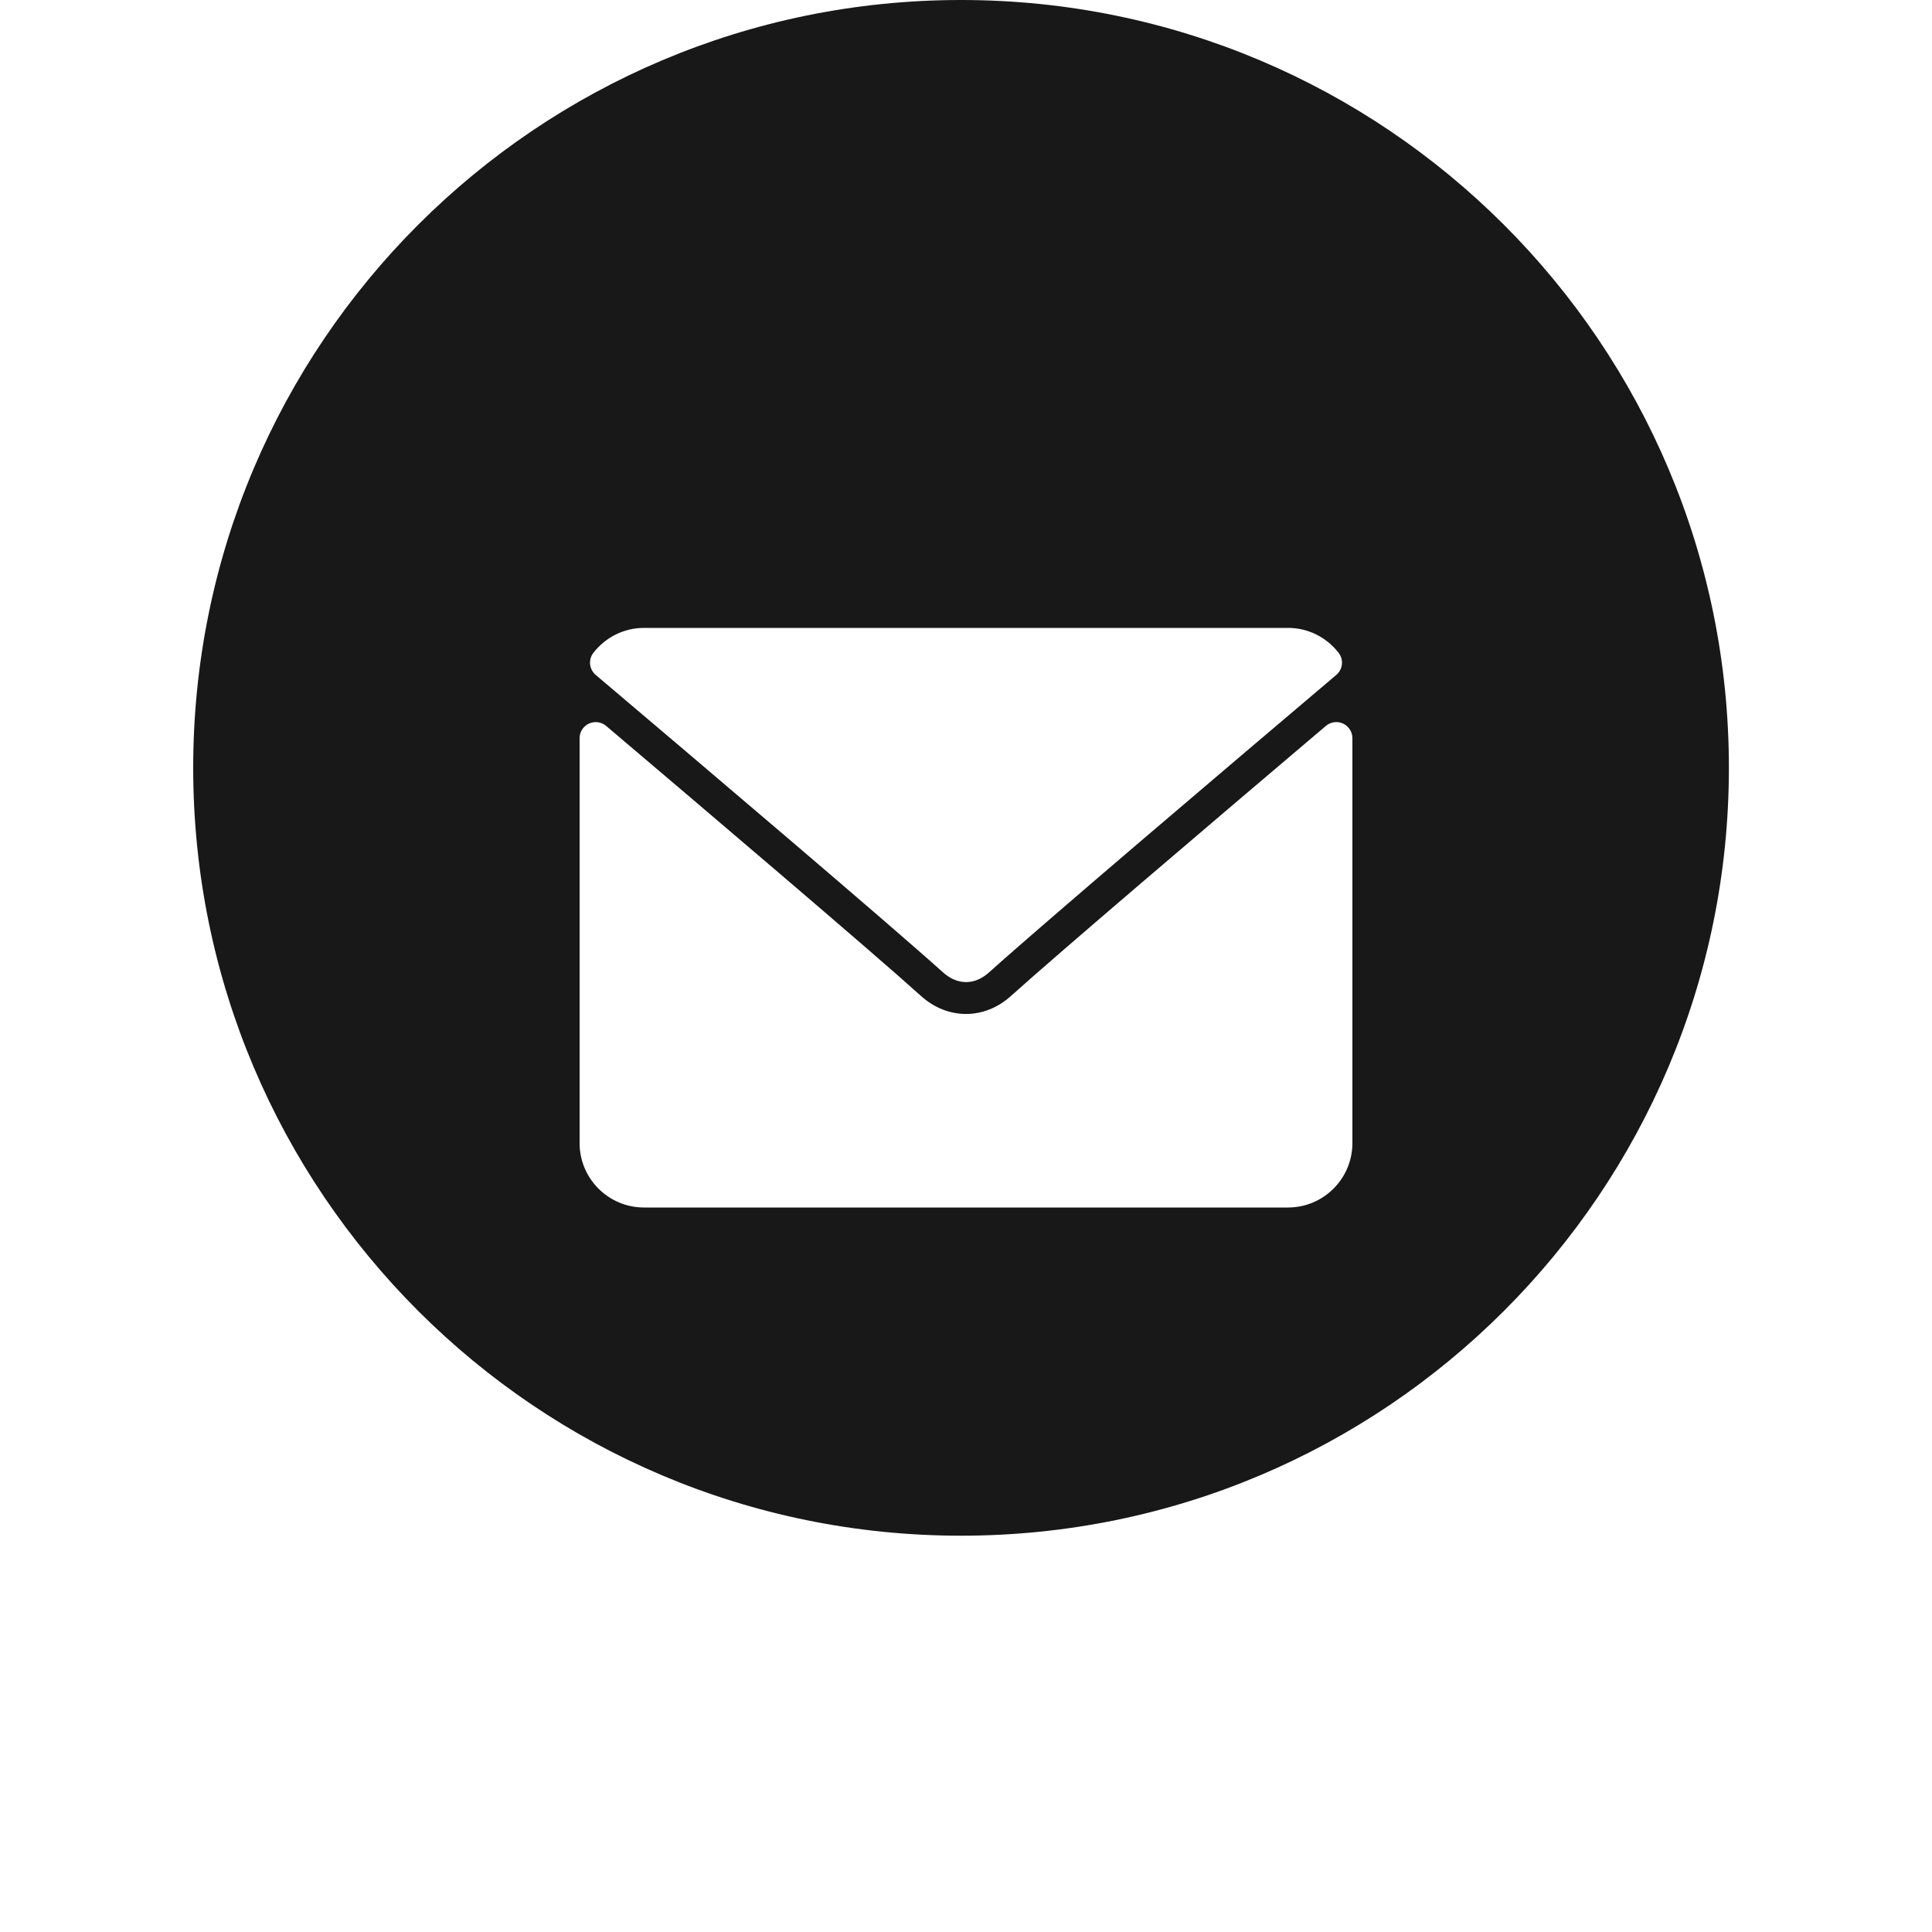
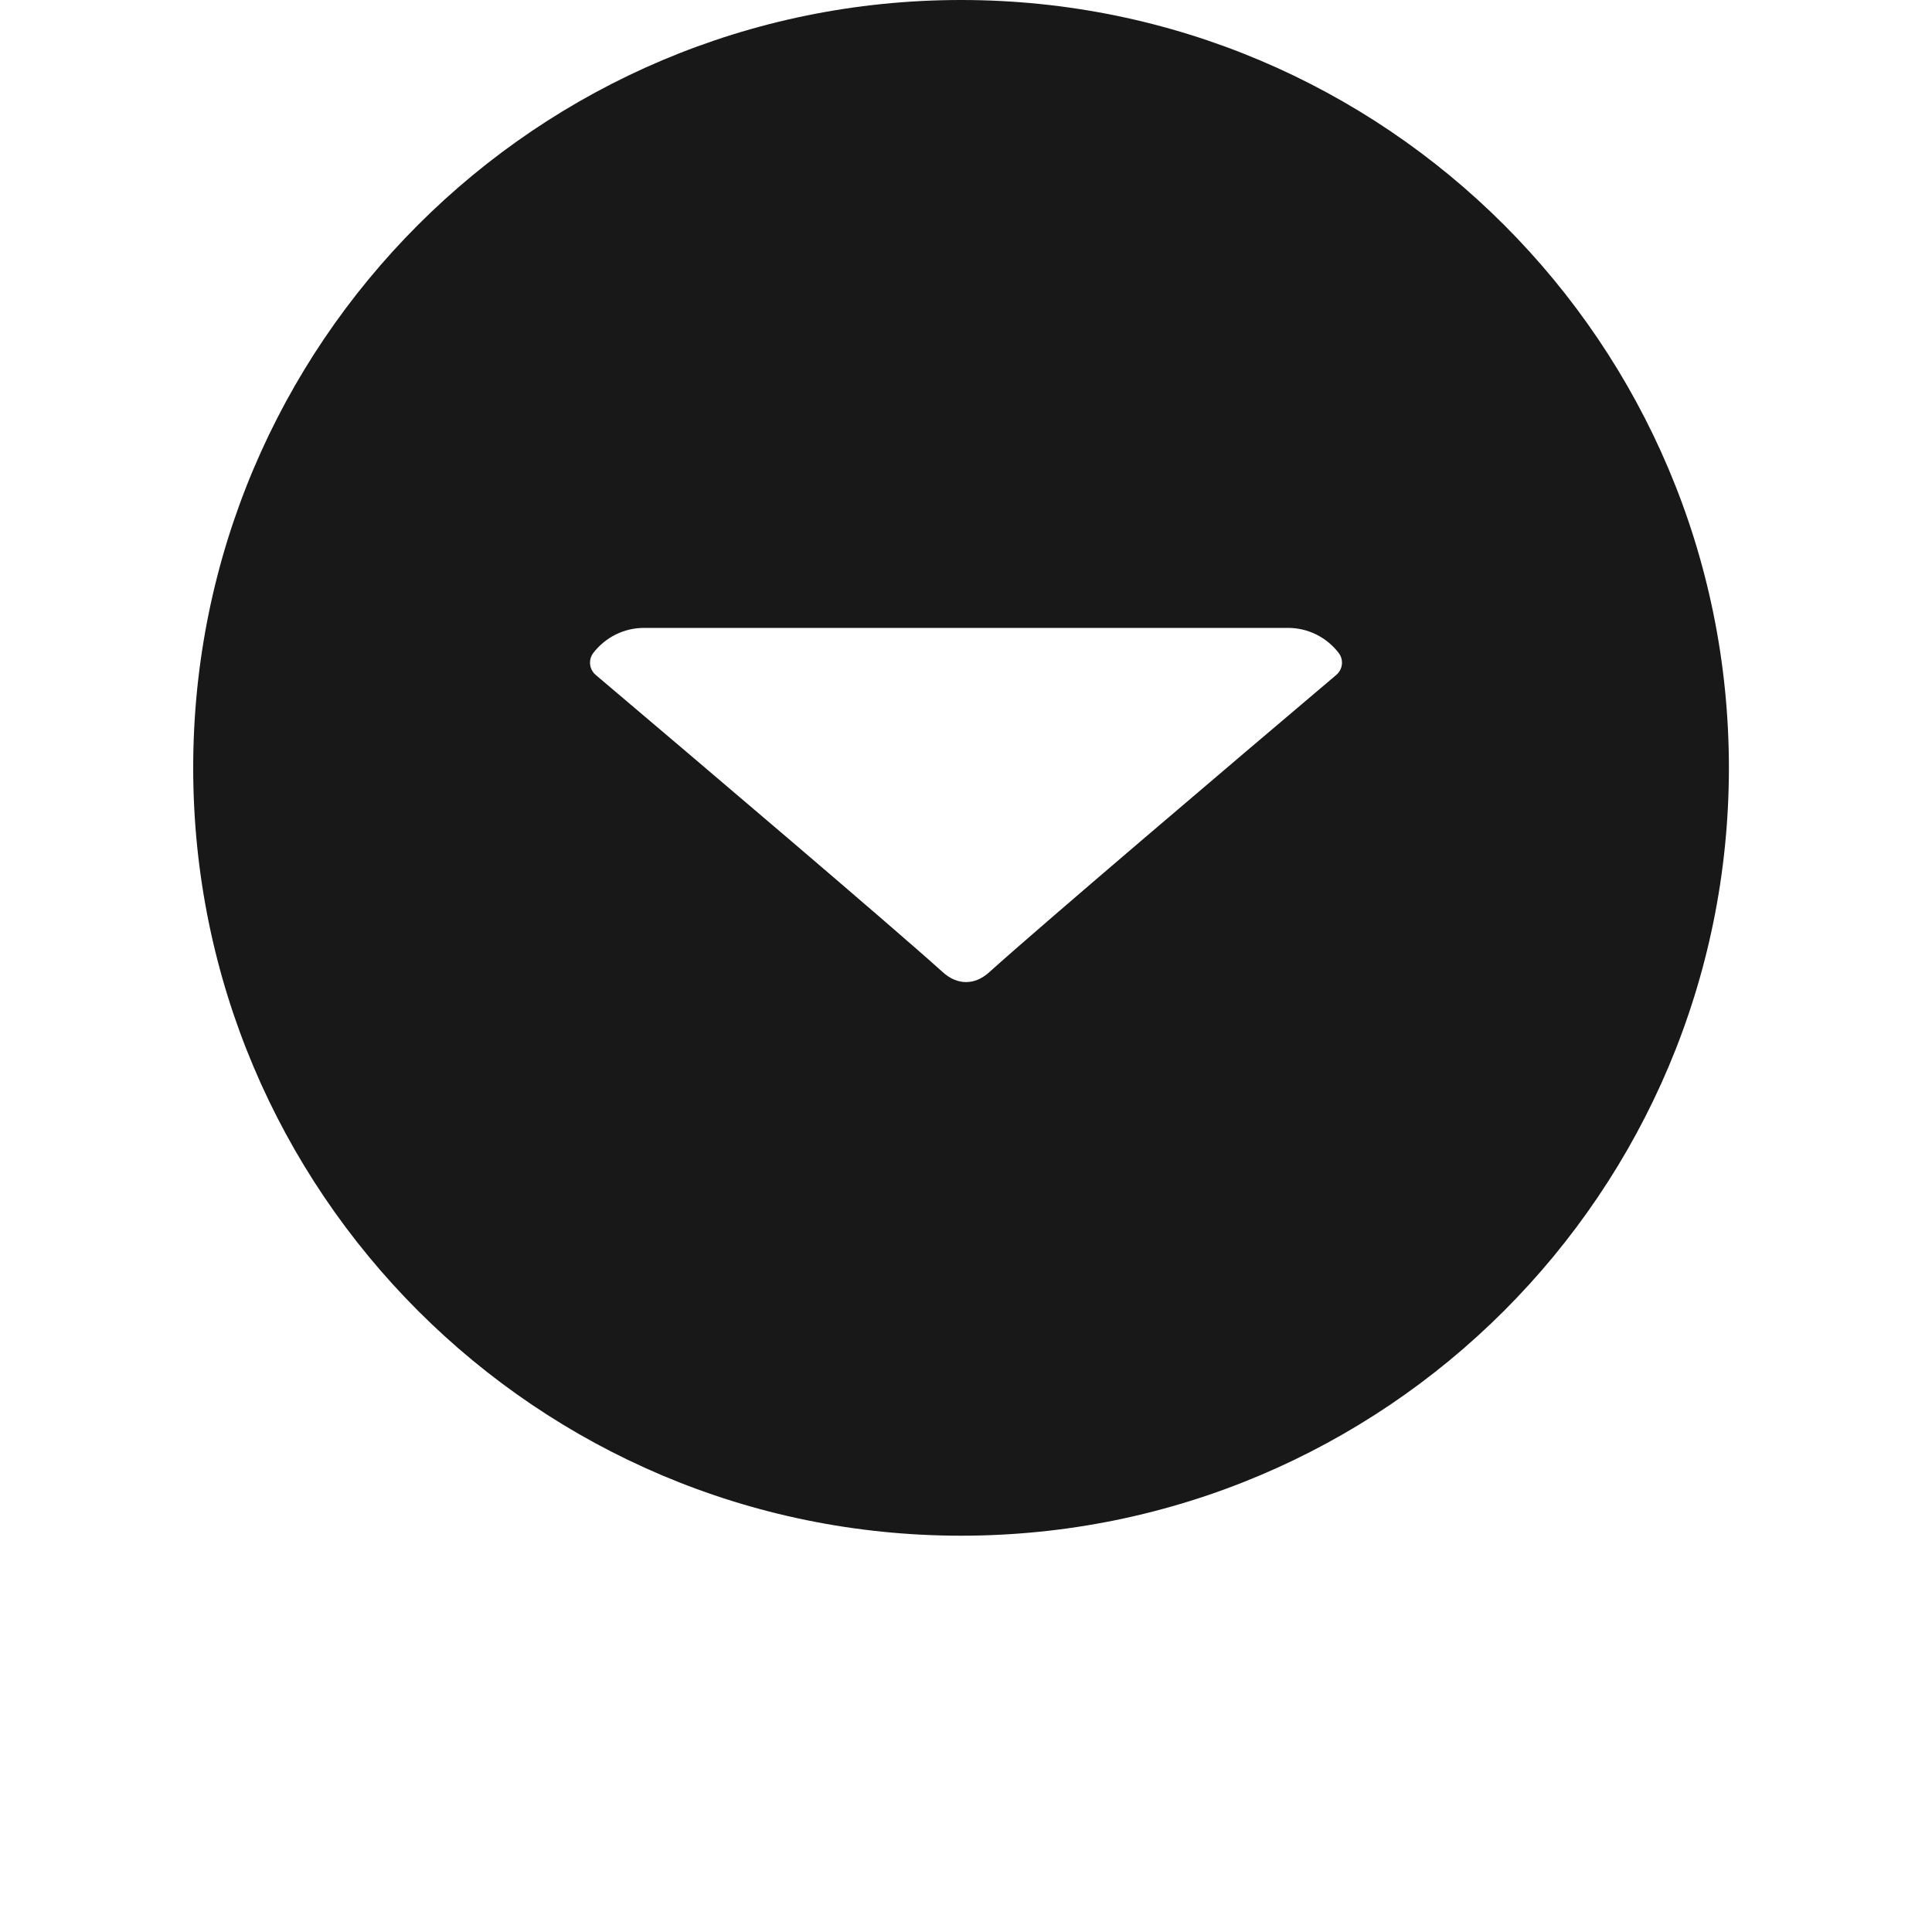
<svg xmlns="http://www.w3.org/2000/svg" width="40" height="40" viewBox="0 0 40 40" fill="none">
  <path d="M19.897 0C11.115 0 4 7.116 4 15.897C4 24.679 11.116 31.795 19.897 31.795C28.68 31.795 35.795 24.679 35.795 15.897C35.795 7.116 28.679 0 19.897 0Z" fill="#181818" />
  <g filter="url(#filter0_d_24_80)">
    <path d="M12.334 9.974C14.53 11.833 18.383 15.105 19.516 16.125C19.668 16.263 19.831 16.333 20 16.333C20.169 16.333 20.332 16.264 20.483 16.127C21.617 15.106 25.47 11.833 27.666 9.974C27.803 9.858 27.824 9.655 27.713 9.514C27.457 9.187 27.076 9 26.667 9H13.333C12.925 9 12.543 9.187 12.287 9.514C12.176 9.655 12.197 9.858 12.334 9.974Z" fill="white" />
-     <path d="M27.807 10.981C27.689 10.926 27.549 10.945 27.451 11.029C25.016 13.094 21.908 15.74 20.93 16.621C20.381 17.117 19.619 17.117 19.069 16.621C18.027 15.681 14.537 12.714 12.549 11.029C12.45 10.945 12.31 10.927 12.193 10.981C12.075 11.036 12 11.154 12 11.284V19.667C12 20.402 12.598 21 13.333 21H26.667C27.402 21 28 20.402 28 19.667V11.284C28 11.154 27.924 11.036 27.807 10.981Z" fill="white" />
  </g>
  <defs>
    <filter id="filter0_d_24_80" x="8" y="9" width="24" height="20" filterUnits="userSpaceOnUse" color-interpolation-filters="sRGB">
      <feFlood flood-opacity="0" result="BackgroundImageFix" />
      <feColorMatrix in="SourceAlpha" type="matrix" values="0 0 0 0 0 0 0 0 0 0 0 0 0 0 0 0 0 0 127 0" result="hardAlpha" />
      <feOffset dy="4" />
      <feGaussianBlur stdDeviation="2" />
      <feComposite in2="hardAlpha" operator="out" />
      <feColorMatrix type="matrix" values="0 0 0 0 0 0 0 0 0 0 0 0 0 0 0 0 0 0 0.25 0" />
      <feBlend mode="normal" in2="BackgroundImageFix" result="effect1_dropShadow_24_80" />
      <feBlend mode="normal" in="SourceGraphic" in2="effect1_dropShadow_24_80" result="shape" />
    </filter>
  </defs>
</svg>